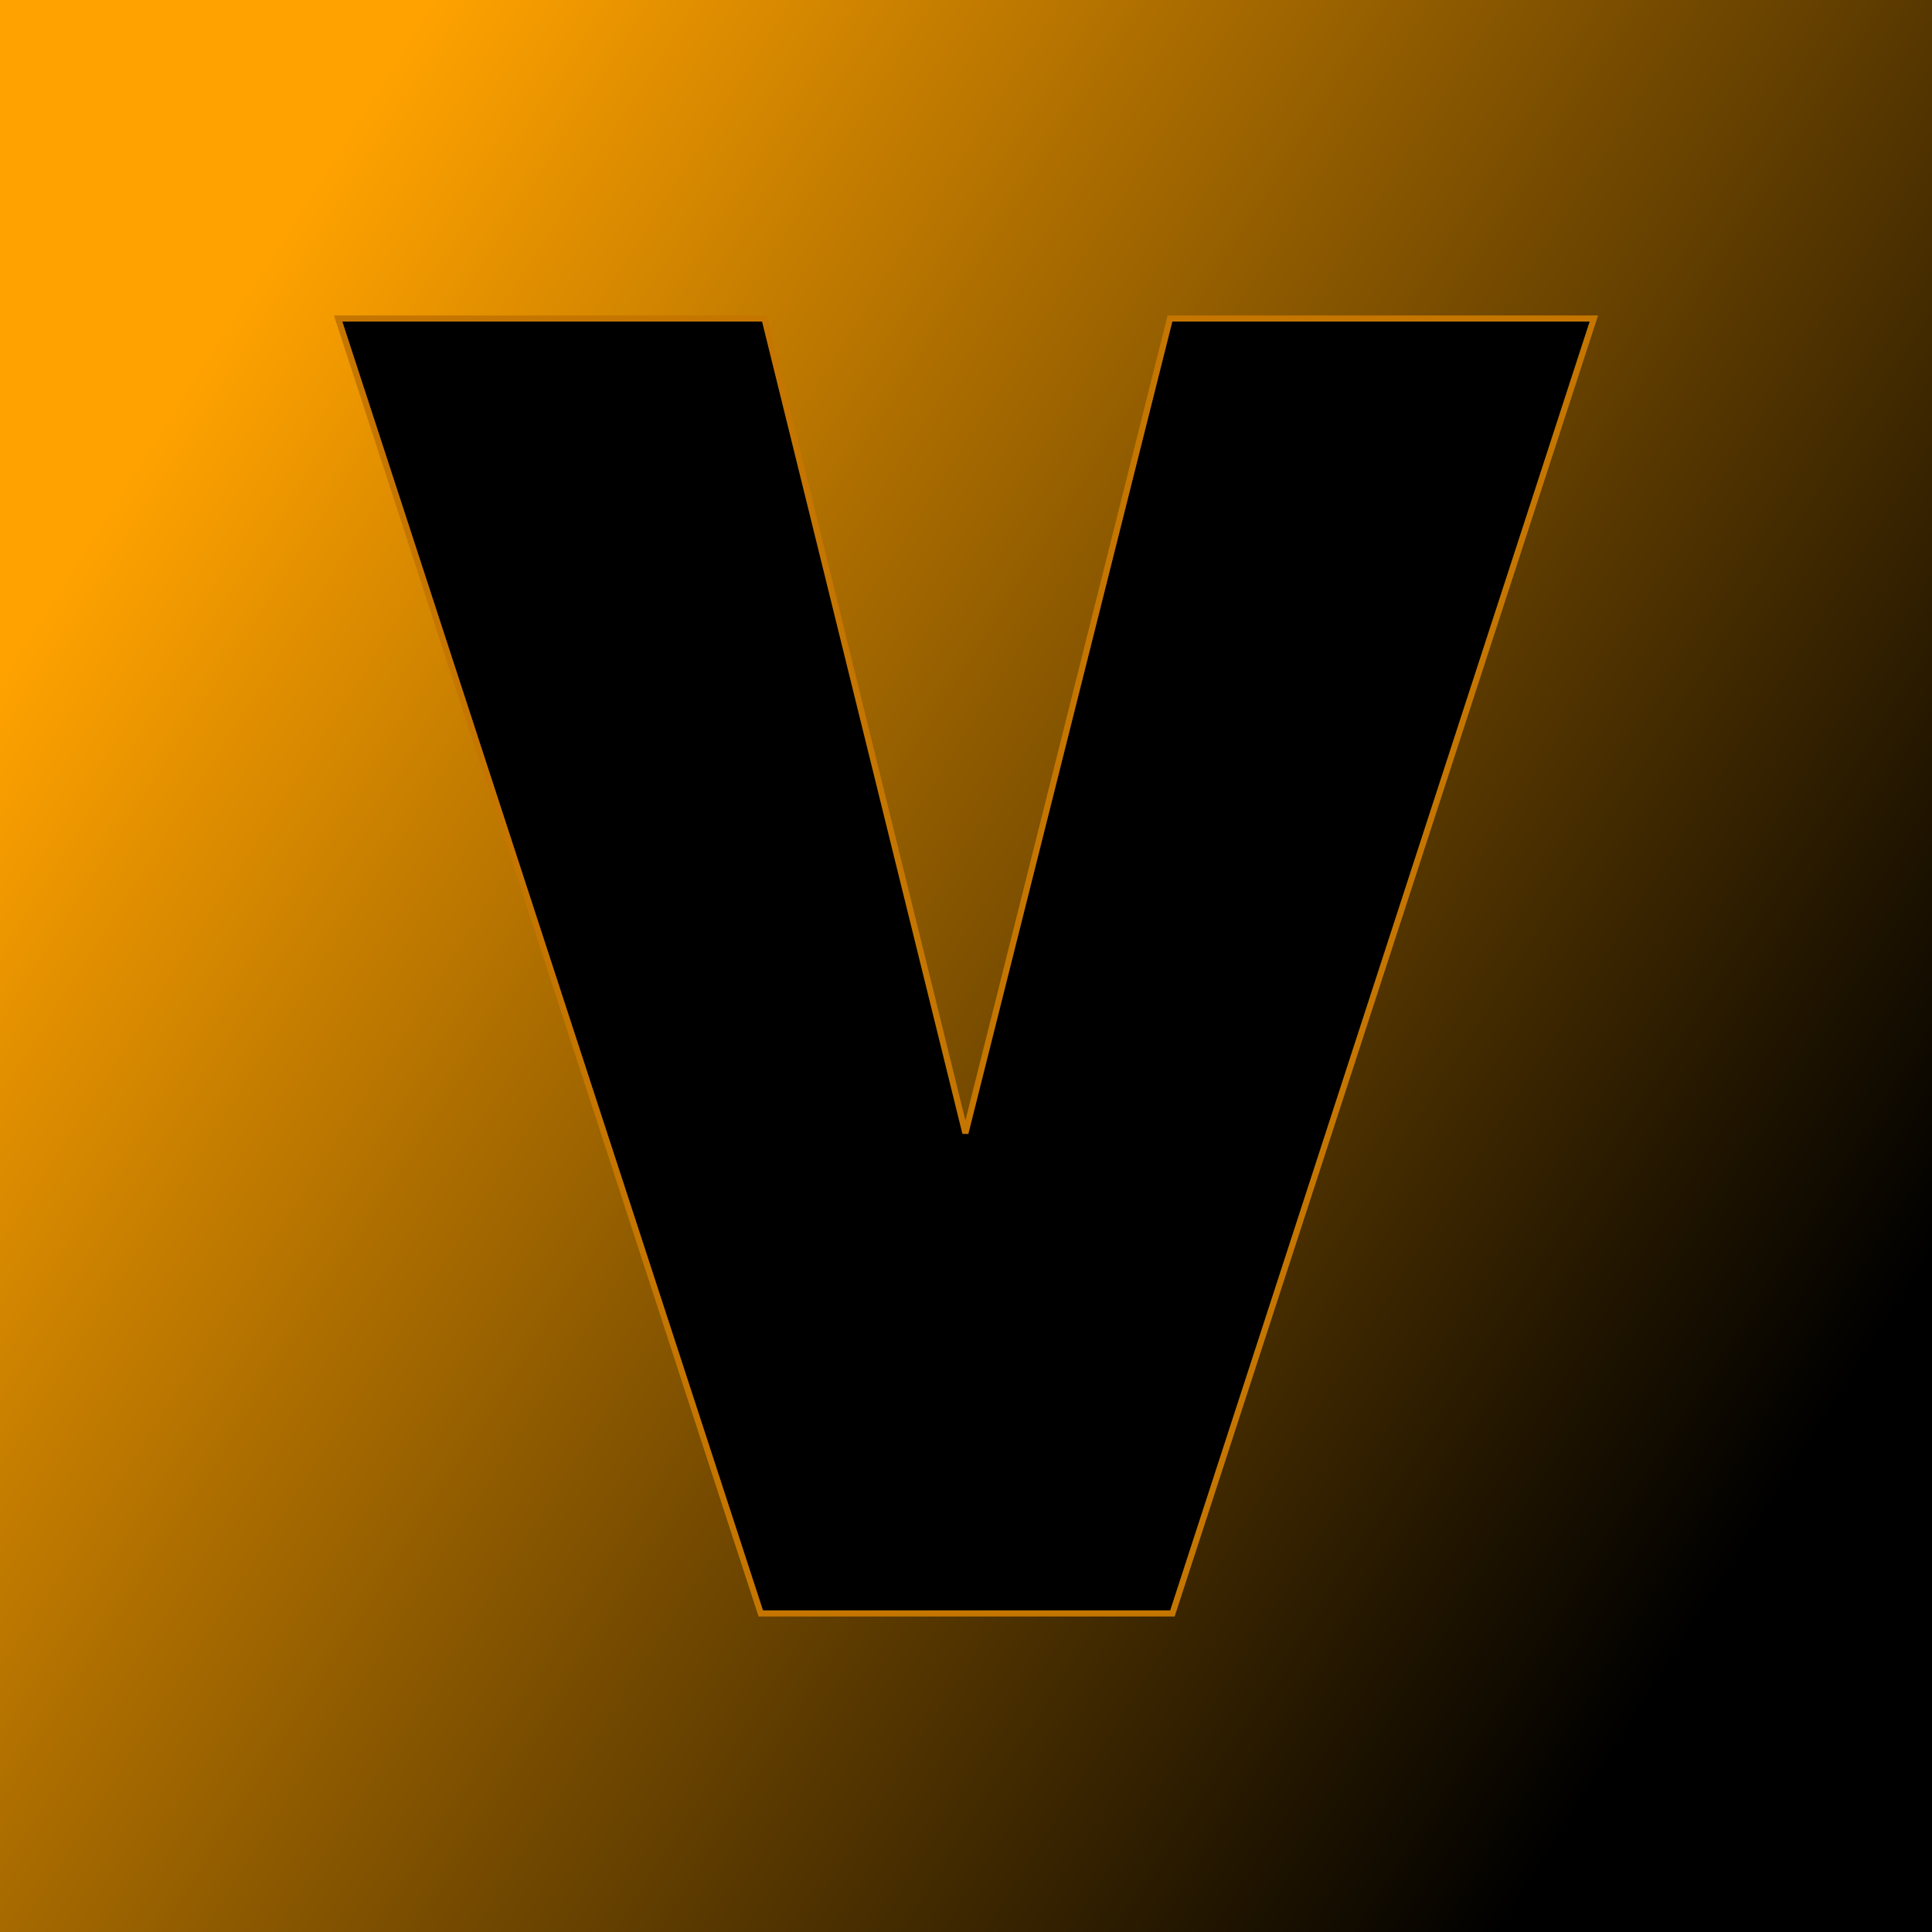
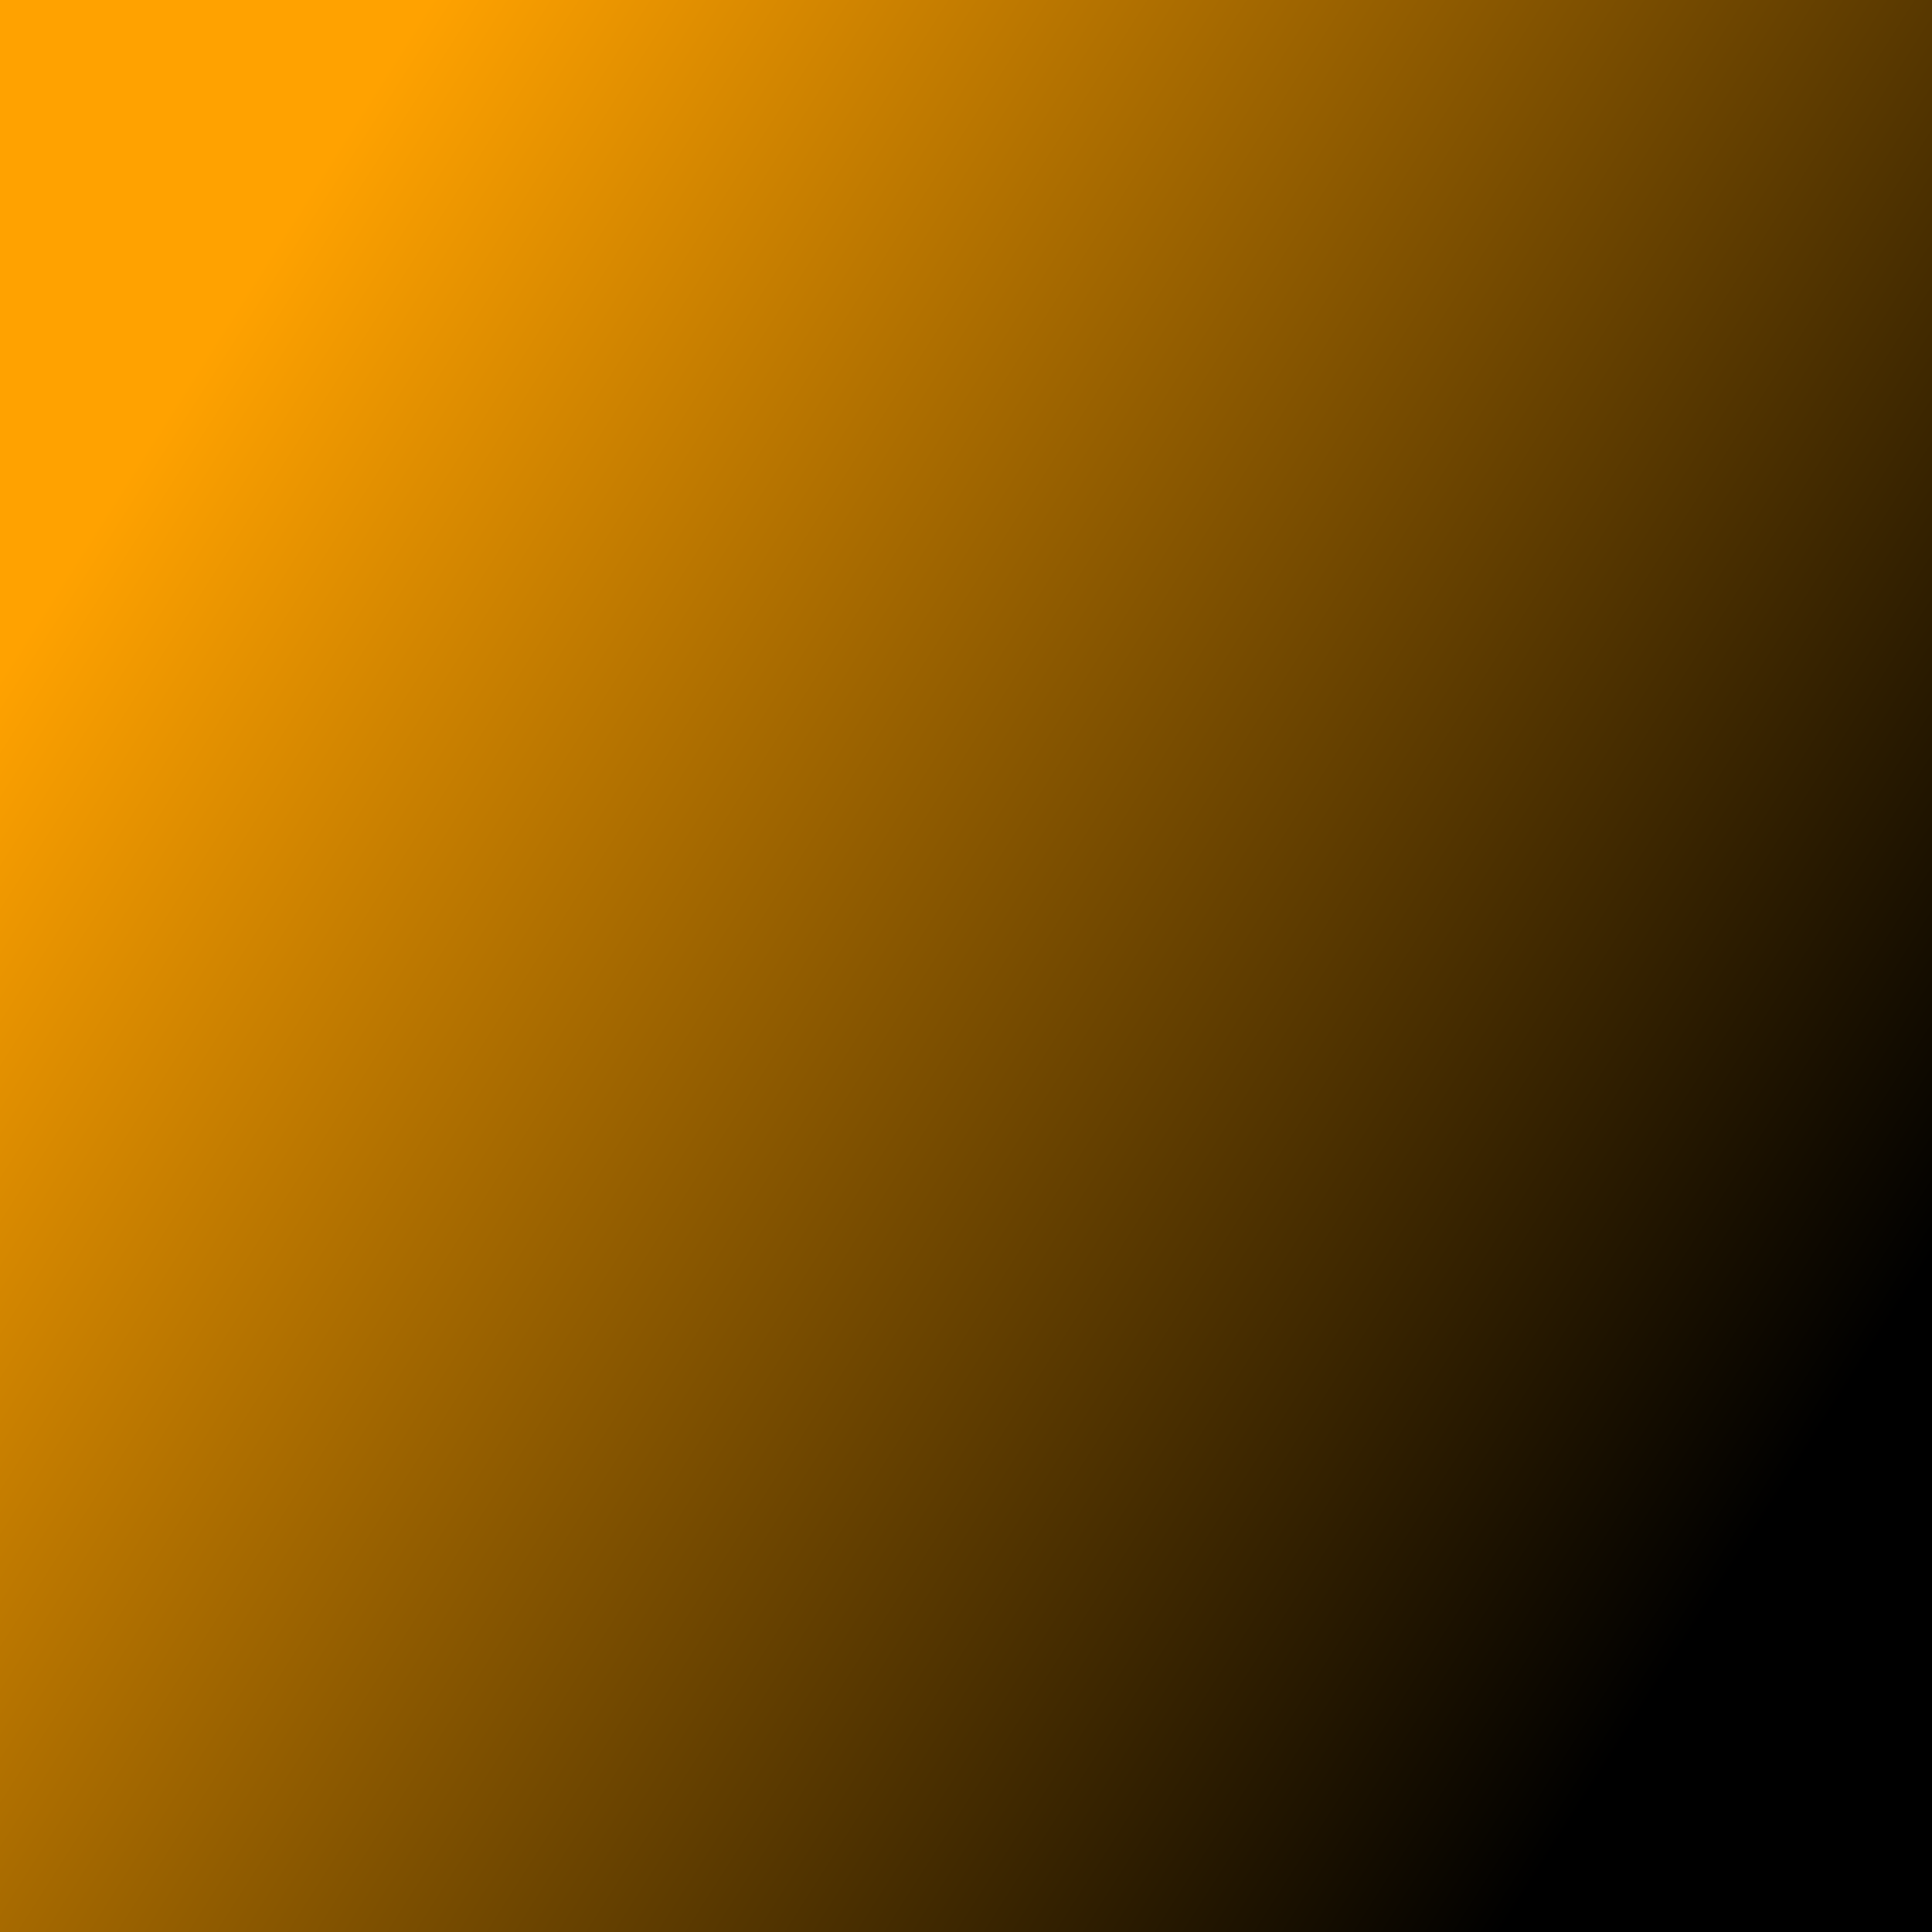
<svg xmlns="http://www.w3.org/2000/svg" version="1.1" viewBox="0 0 200 200">
  <rect width="200" height="200" fill="url('#gradient')" />
  <defs>
    <linearGradient id="gradient" gradientTransform="rotate(32 0.5 0.5)">
      <stop offset="0%" stop-color="#ffa200" />
      <stop offset="100%" stop-color="#000000" />
    </linearGradient>
  </defs>
  <g>
    <g fill="#000000" transform="matrix(12.682,0,0,12.682,34.751,167.021)" stroke="#c57600" stroke-width="0.05">
-       <path d="M3.50-10.57L5.14-3.92L6.81-10.57L10.27-10.57L6.83 0L3.47 0L0.02-10.57L3.50-10.57Z" />
-     </g>
+       </g>
  </g>
</svg>